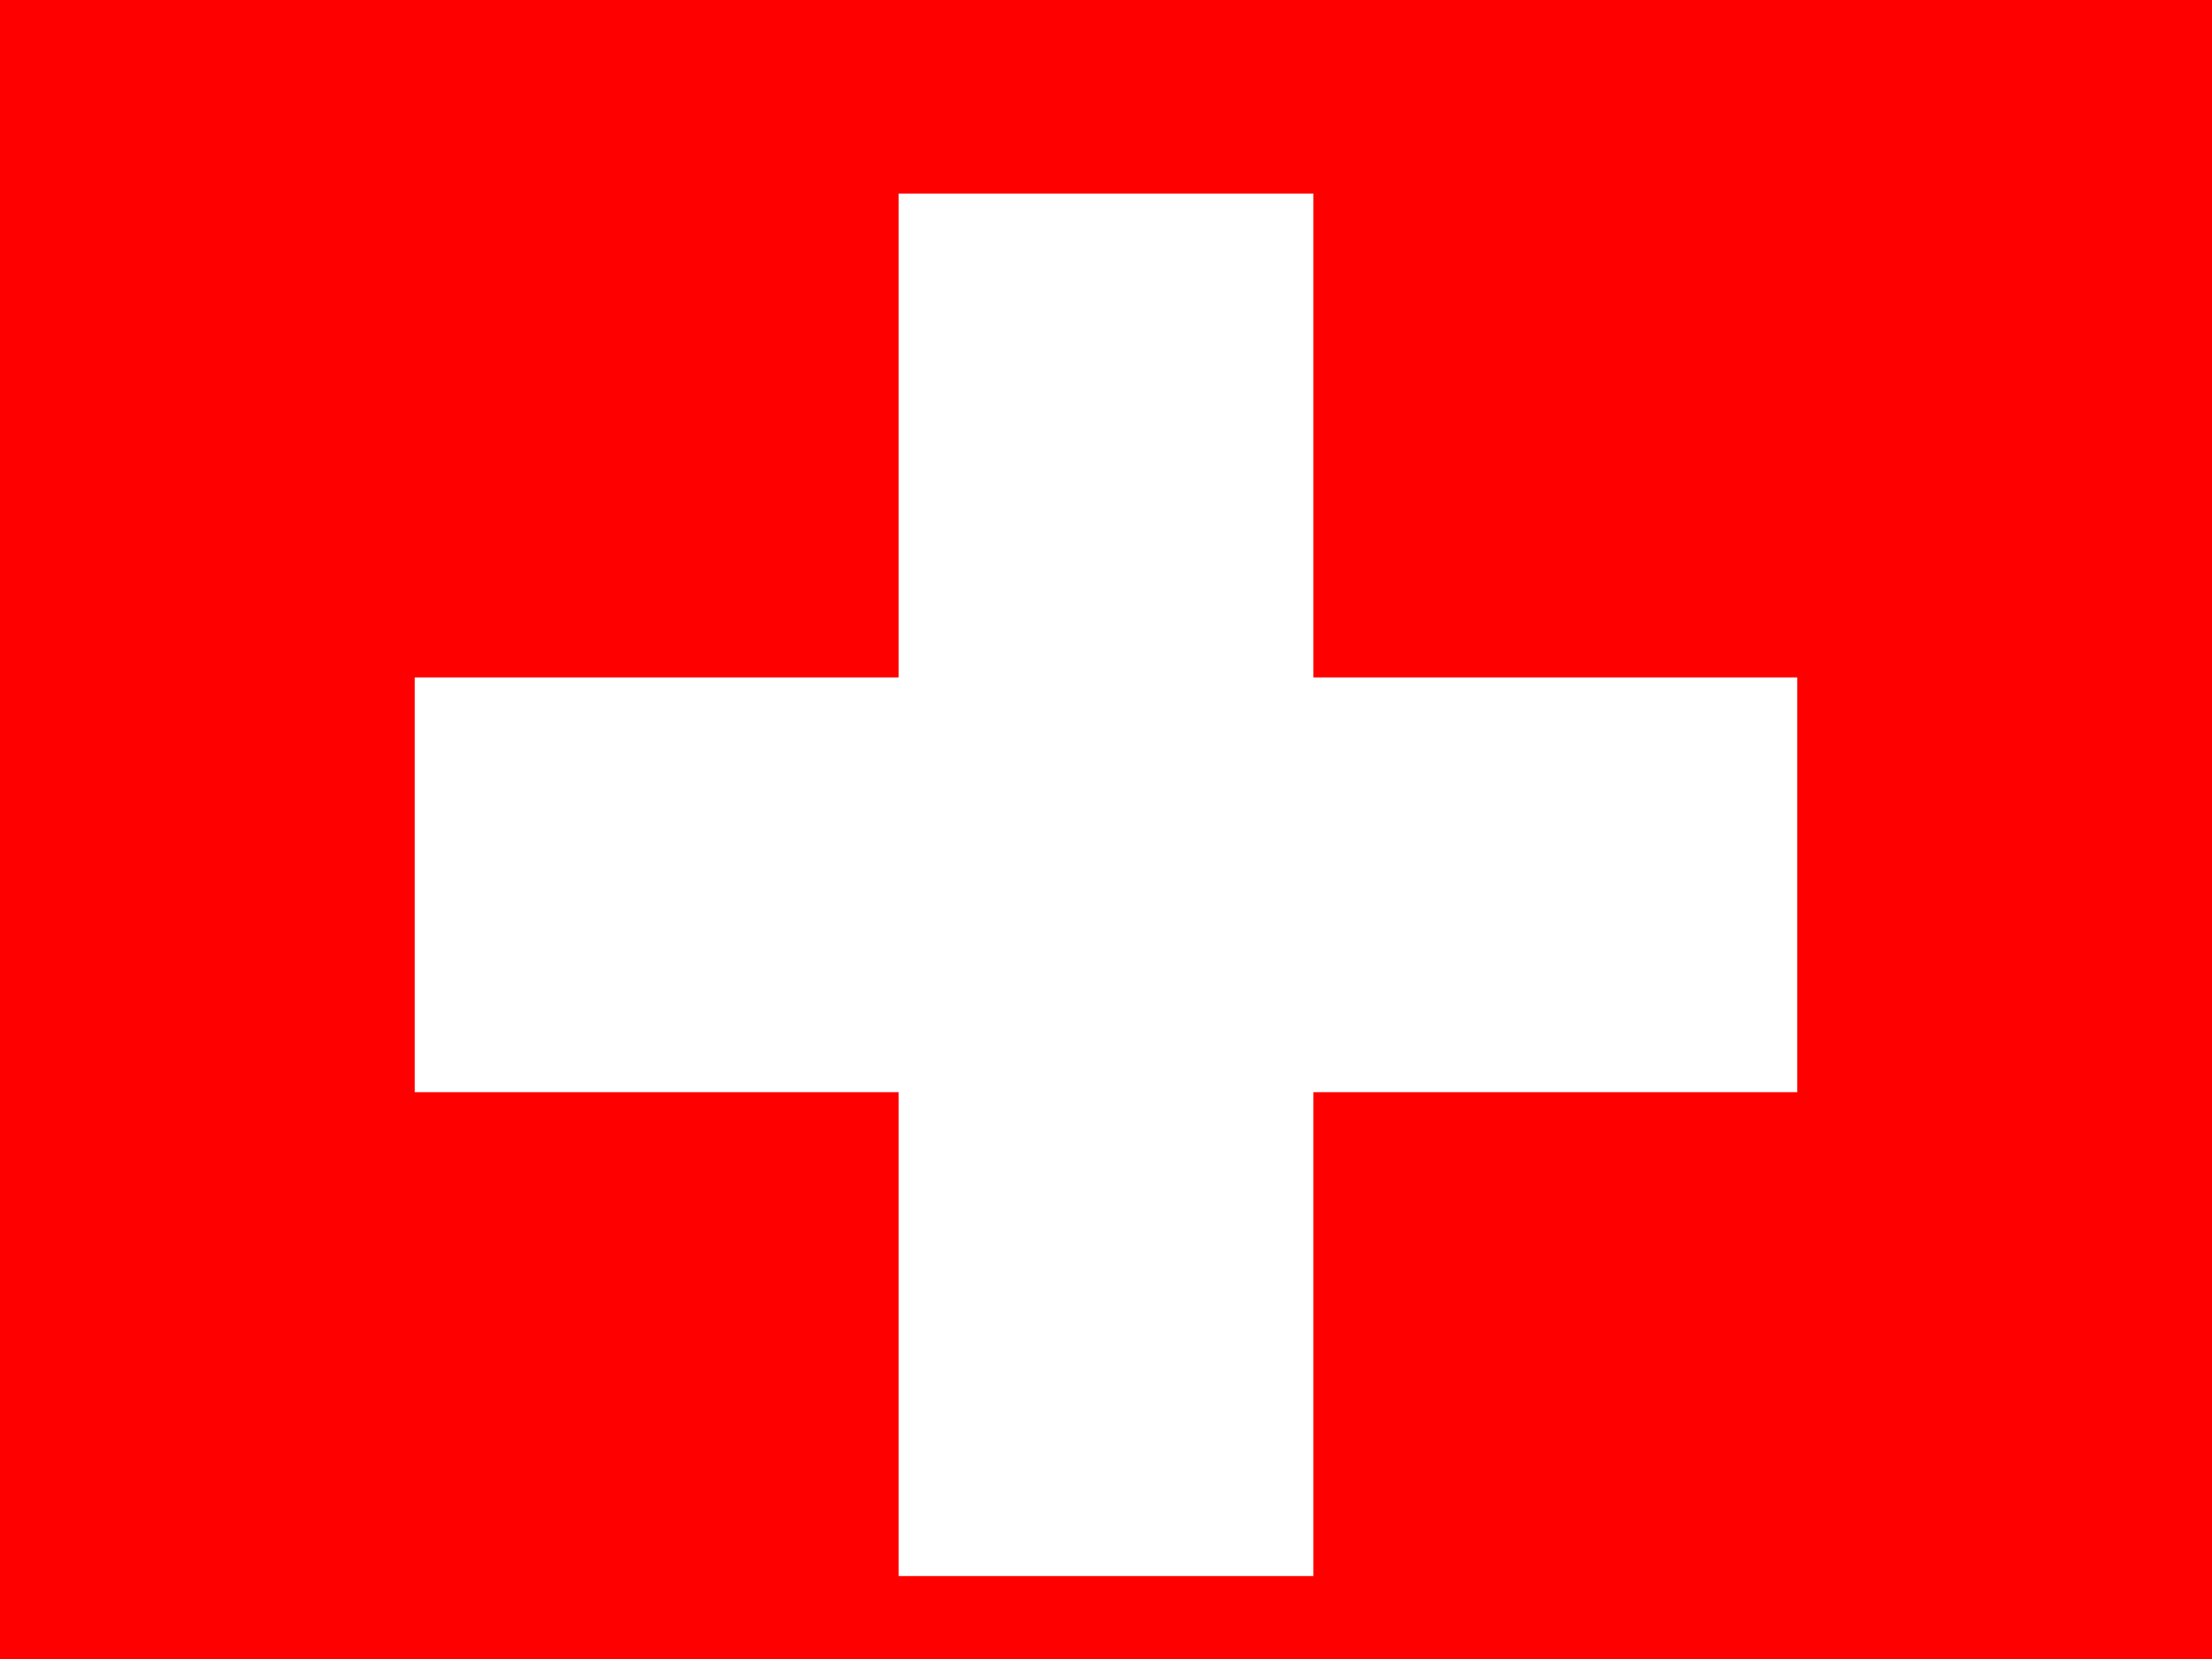
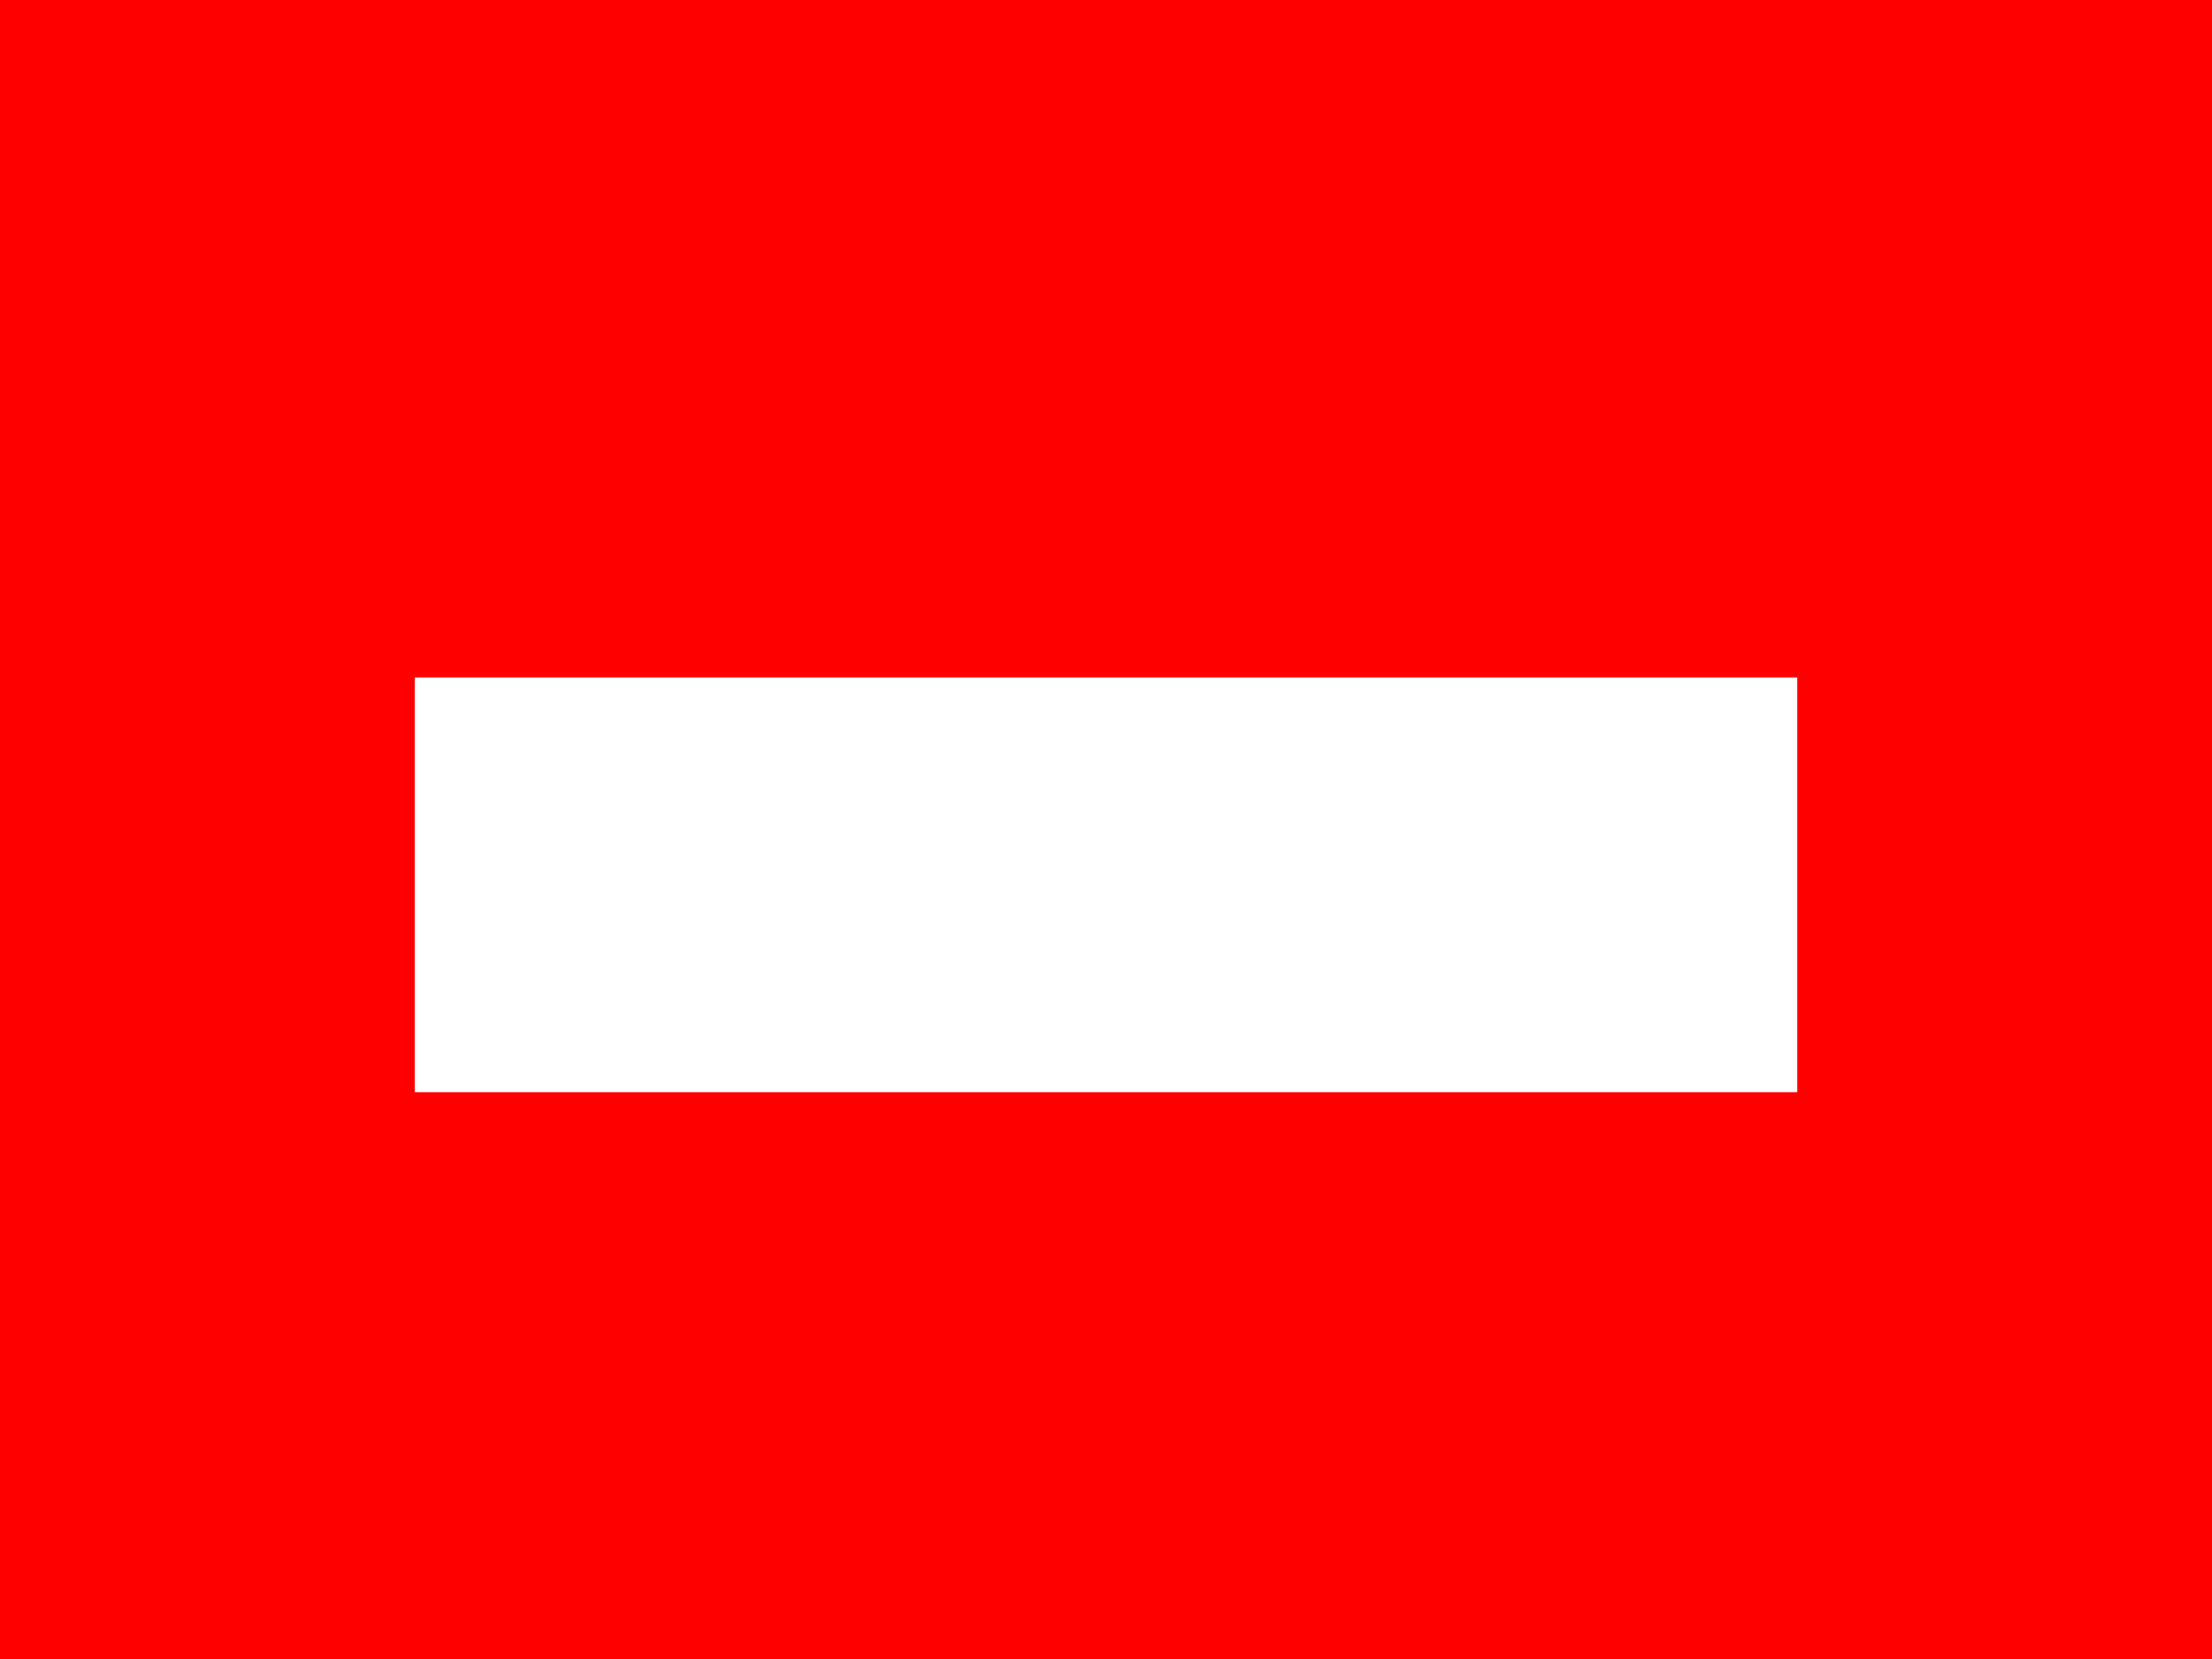
<svg xmlns="http://www.w3.org/2000/svg" xmlns:ns1="http://sodipodi.sourceforge.net/DTD/sodipodi-0.dtd" xmlns:ns2="http://www.inkscape.org/namespaces/inkscape" width="200" height="150" viewBox="0 0 6.4 4.8" version="1.1" id="svg62953" ns1:docname="ch.svg" ns2:version="0.92.4 (5da689c313, 2019-01-14)">
  <defs id="defs62957" />
  <ns1:namedview pagecolor="#ffffff" bordercolor="#666666" borderopacity="1" objecttolerance="10" gridtolerance="10" guidetolerance="10" ns2:pageopacity="0" ns2:pageshadow="2" ns2:window-width="640" ns2:window-height="480" id="namedview62955" showgrid="false" ns2:zoom="1.31" ns2:cx="100" ns2:cy="75" ns2:window-x="0" ns2:window-y="0" ns2:window-maximized="1" ns2:current-layer="svg62953" />
  <rect height="6.4" width="6.4" id="rect62947" x="0" y="-0.64" style="fill:#ff0000;stroke-width:0.2" />
  <rect height="1.2" width="4" x="1.2" y="1.96" id="rect62949" style="fill:#ffffff;stroke-width:0.2" />
-   <rect height="4" width="1.2" x="2.6" y="0.56" id="rect62951" style="fill:#ffffff;stroke-width:0.2" />
</svg>